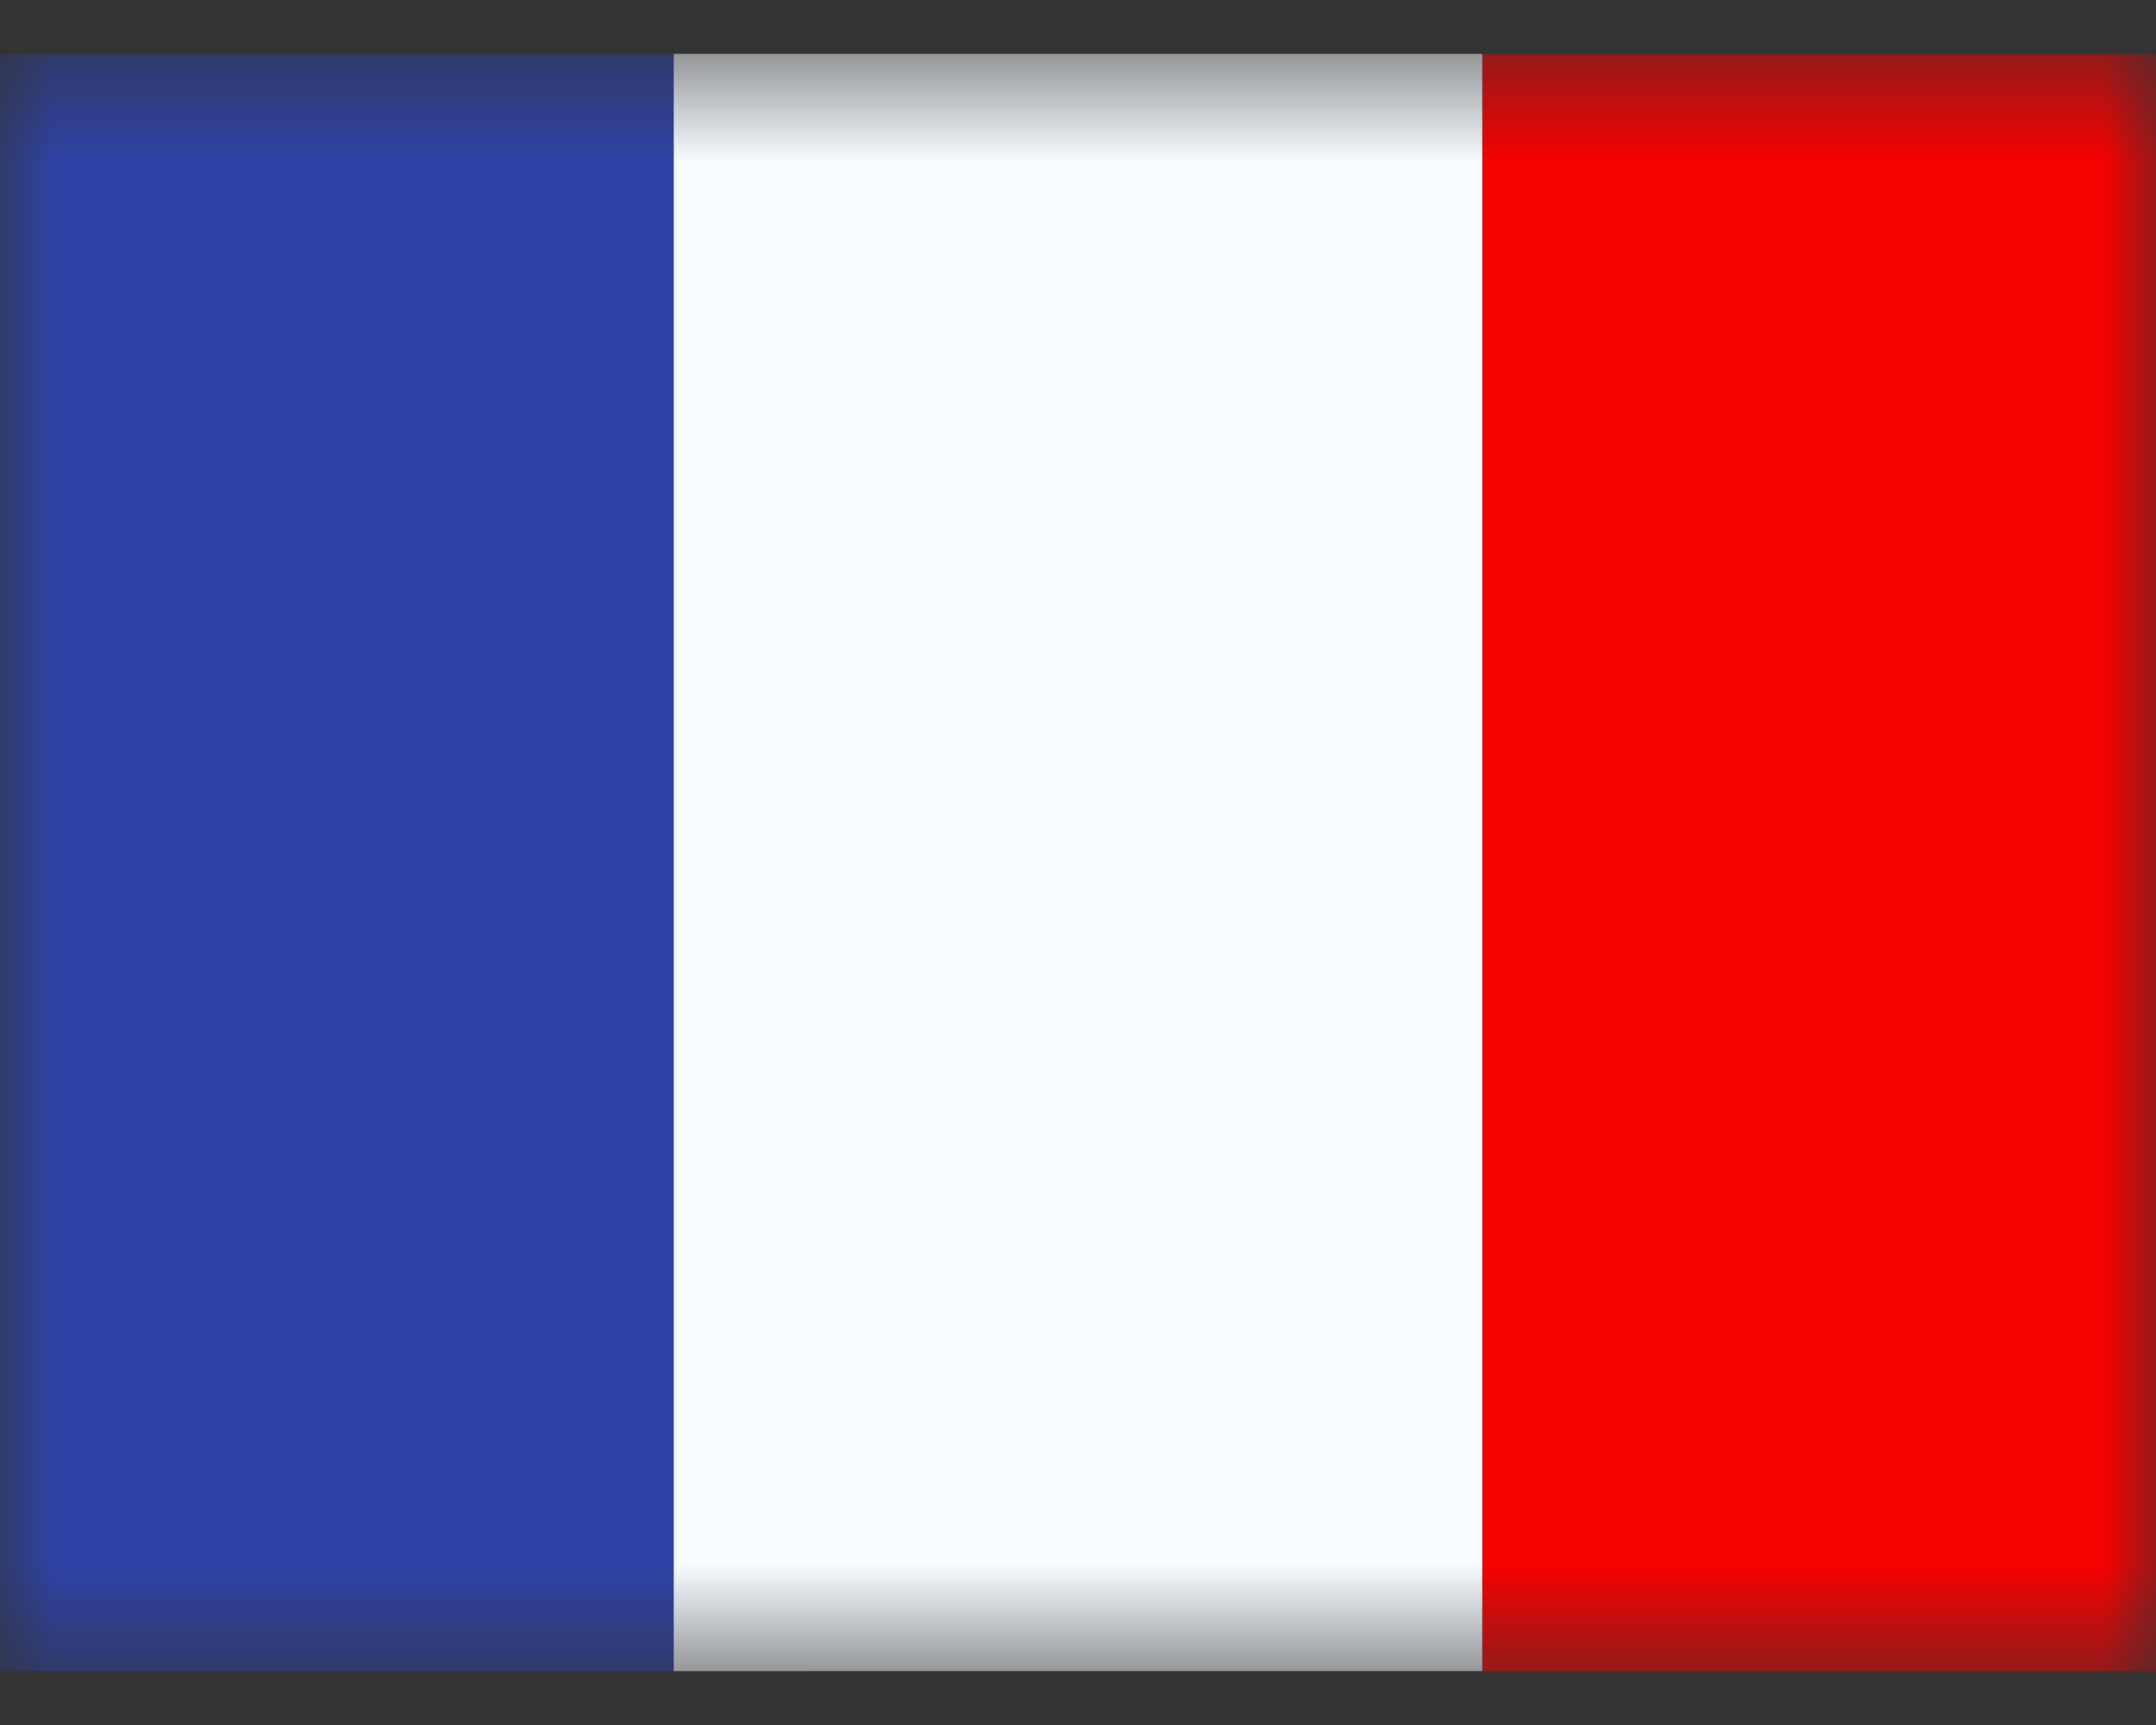
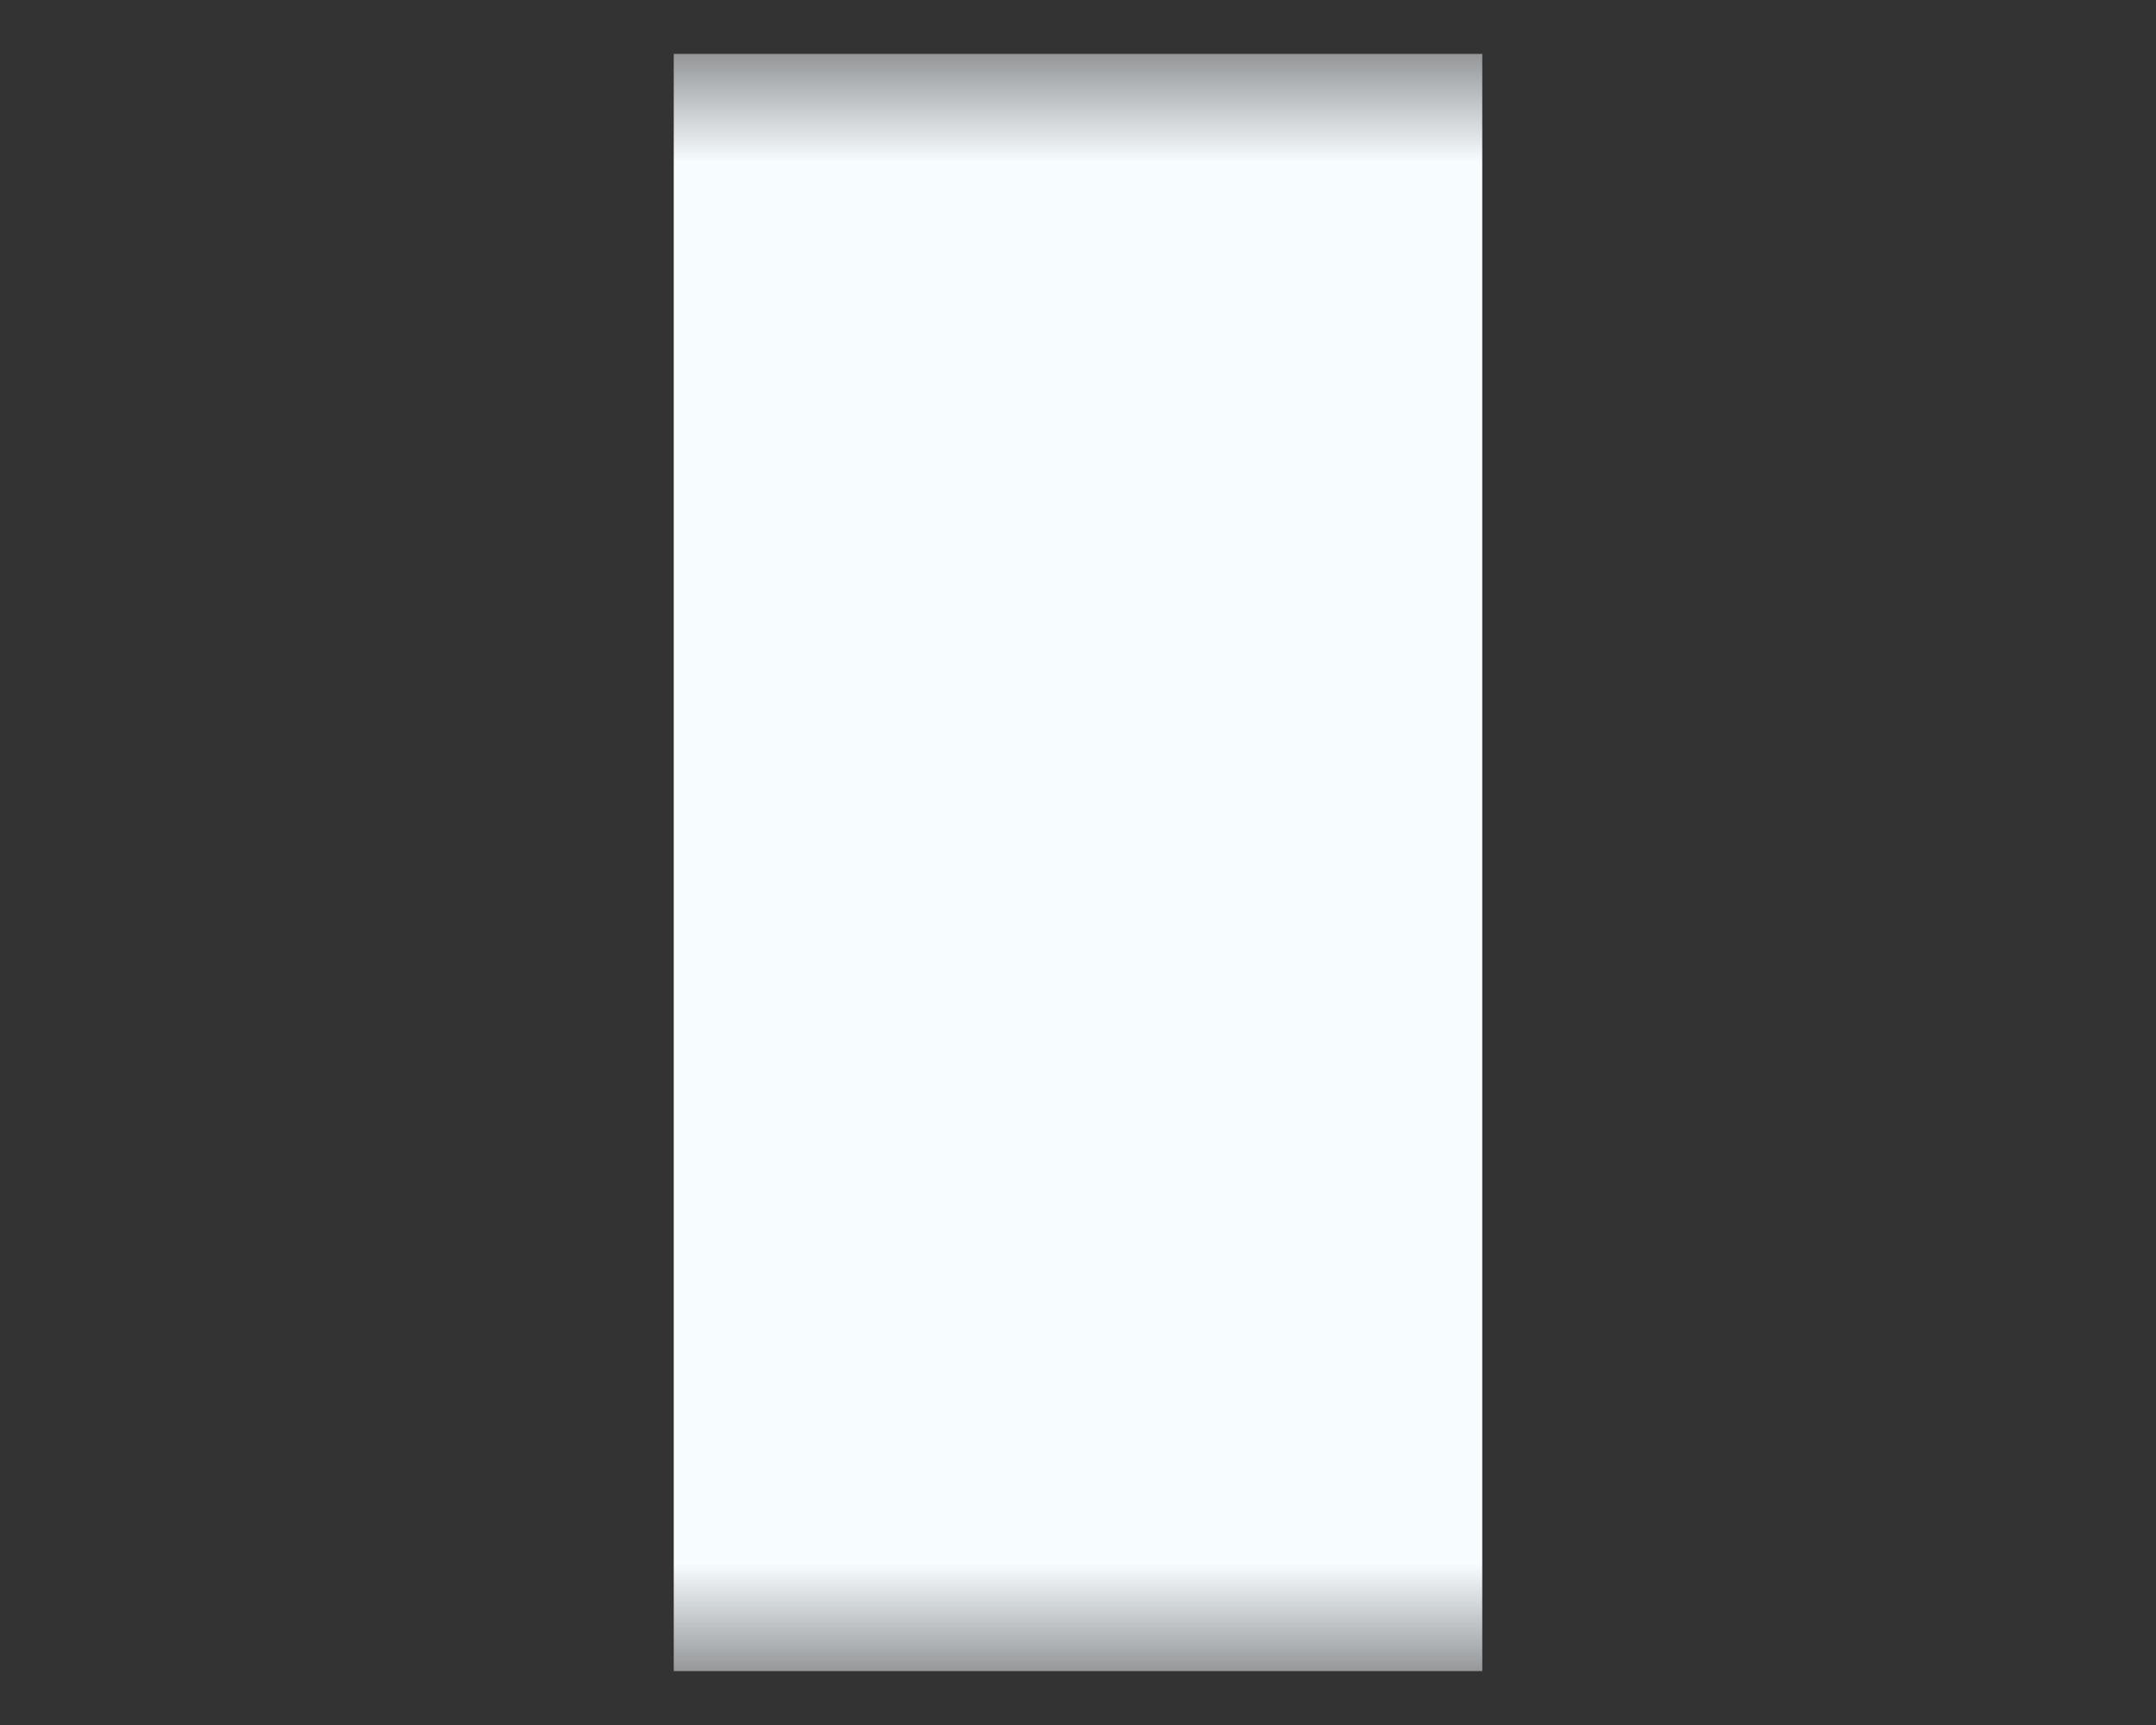
<svg xmlns="http://www.w3.org/2000/svg" width="20" height="16" viewBox="0 0 20 16" fill="none">
  <rect x="0" y="0" width="20" height="16" fill="#333333" stroke="none" />
  <mask id="mask0_3754_54951" style="mask-type:luminance" maskUnits="userSpaceOnUse" x="0" y="0" width="20" height="16">
    <rect y="0.5" width="20" height="15" fill="white" />
  </mask>
  <g mask="url(#mask0_3754_54951)">
-     <path fill-rule="evenodd" clip-rule="evenodd" d="M13.75 0.5H20V15.5H13.75V0.5Z" fill="#F50100" />
-     <path fill-rule="evenodd" clip-rule="evenodd" d="M0 0.5H7.5V15.5H0V0.5Z" fill="#2E42A5" />
+     <path fill-rule="evenodd" clip-rule="evenodd" d="M13.75 0.5H20V15.5V0.5Z" fill="#F50100" />
    <path fill-rule="evenodd" clip-rule="evenodd" d="M6.25 0.5H13.75V15.5H6.25V0.5Z" fill="#F7FCFF" />
  </g>
</svg>